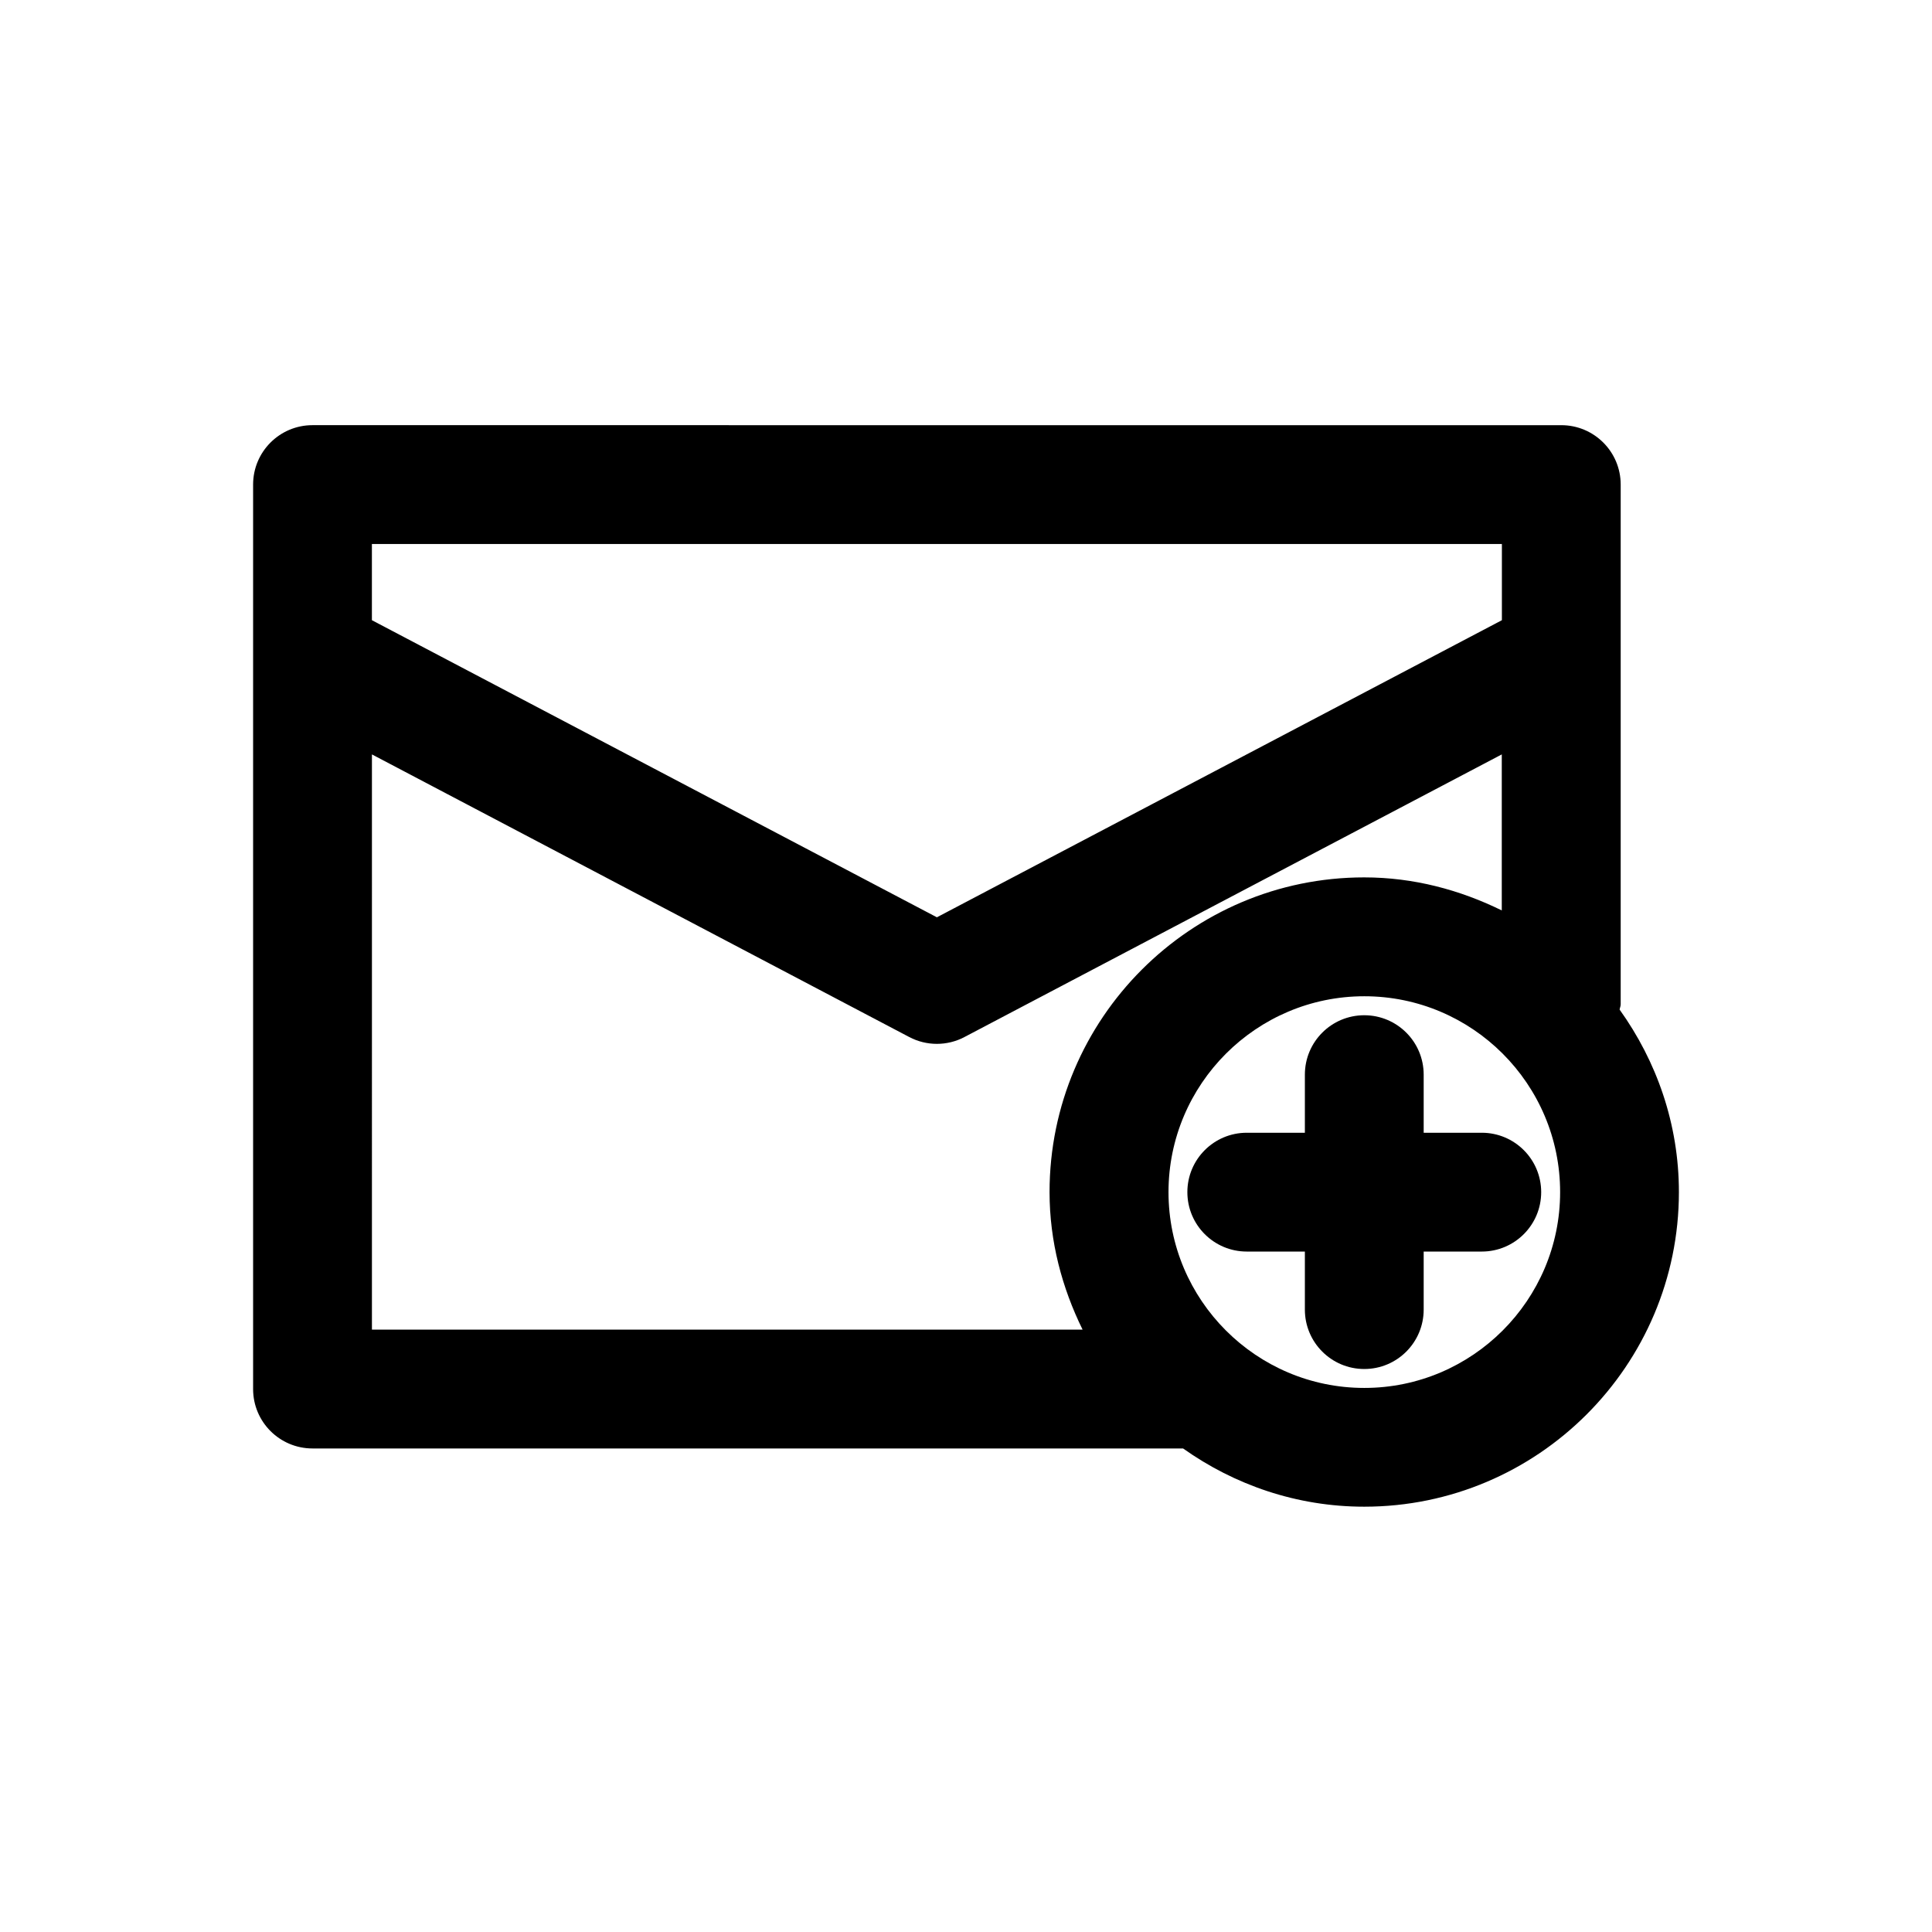
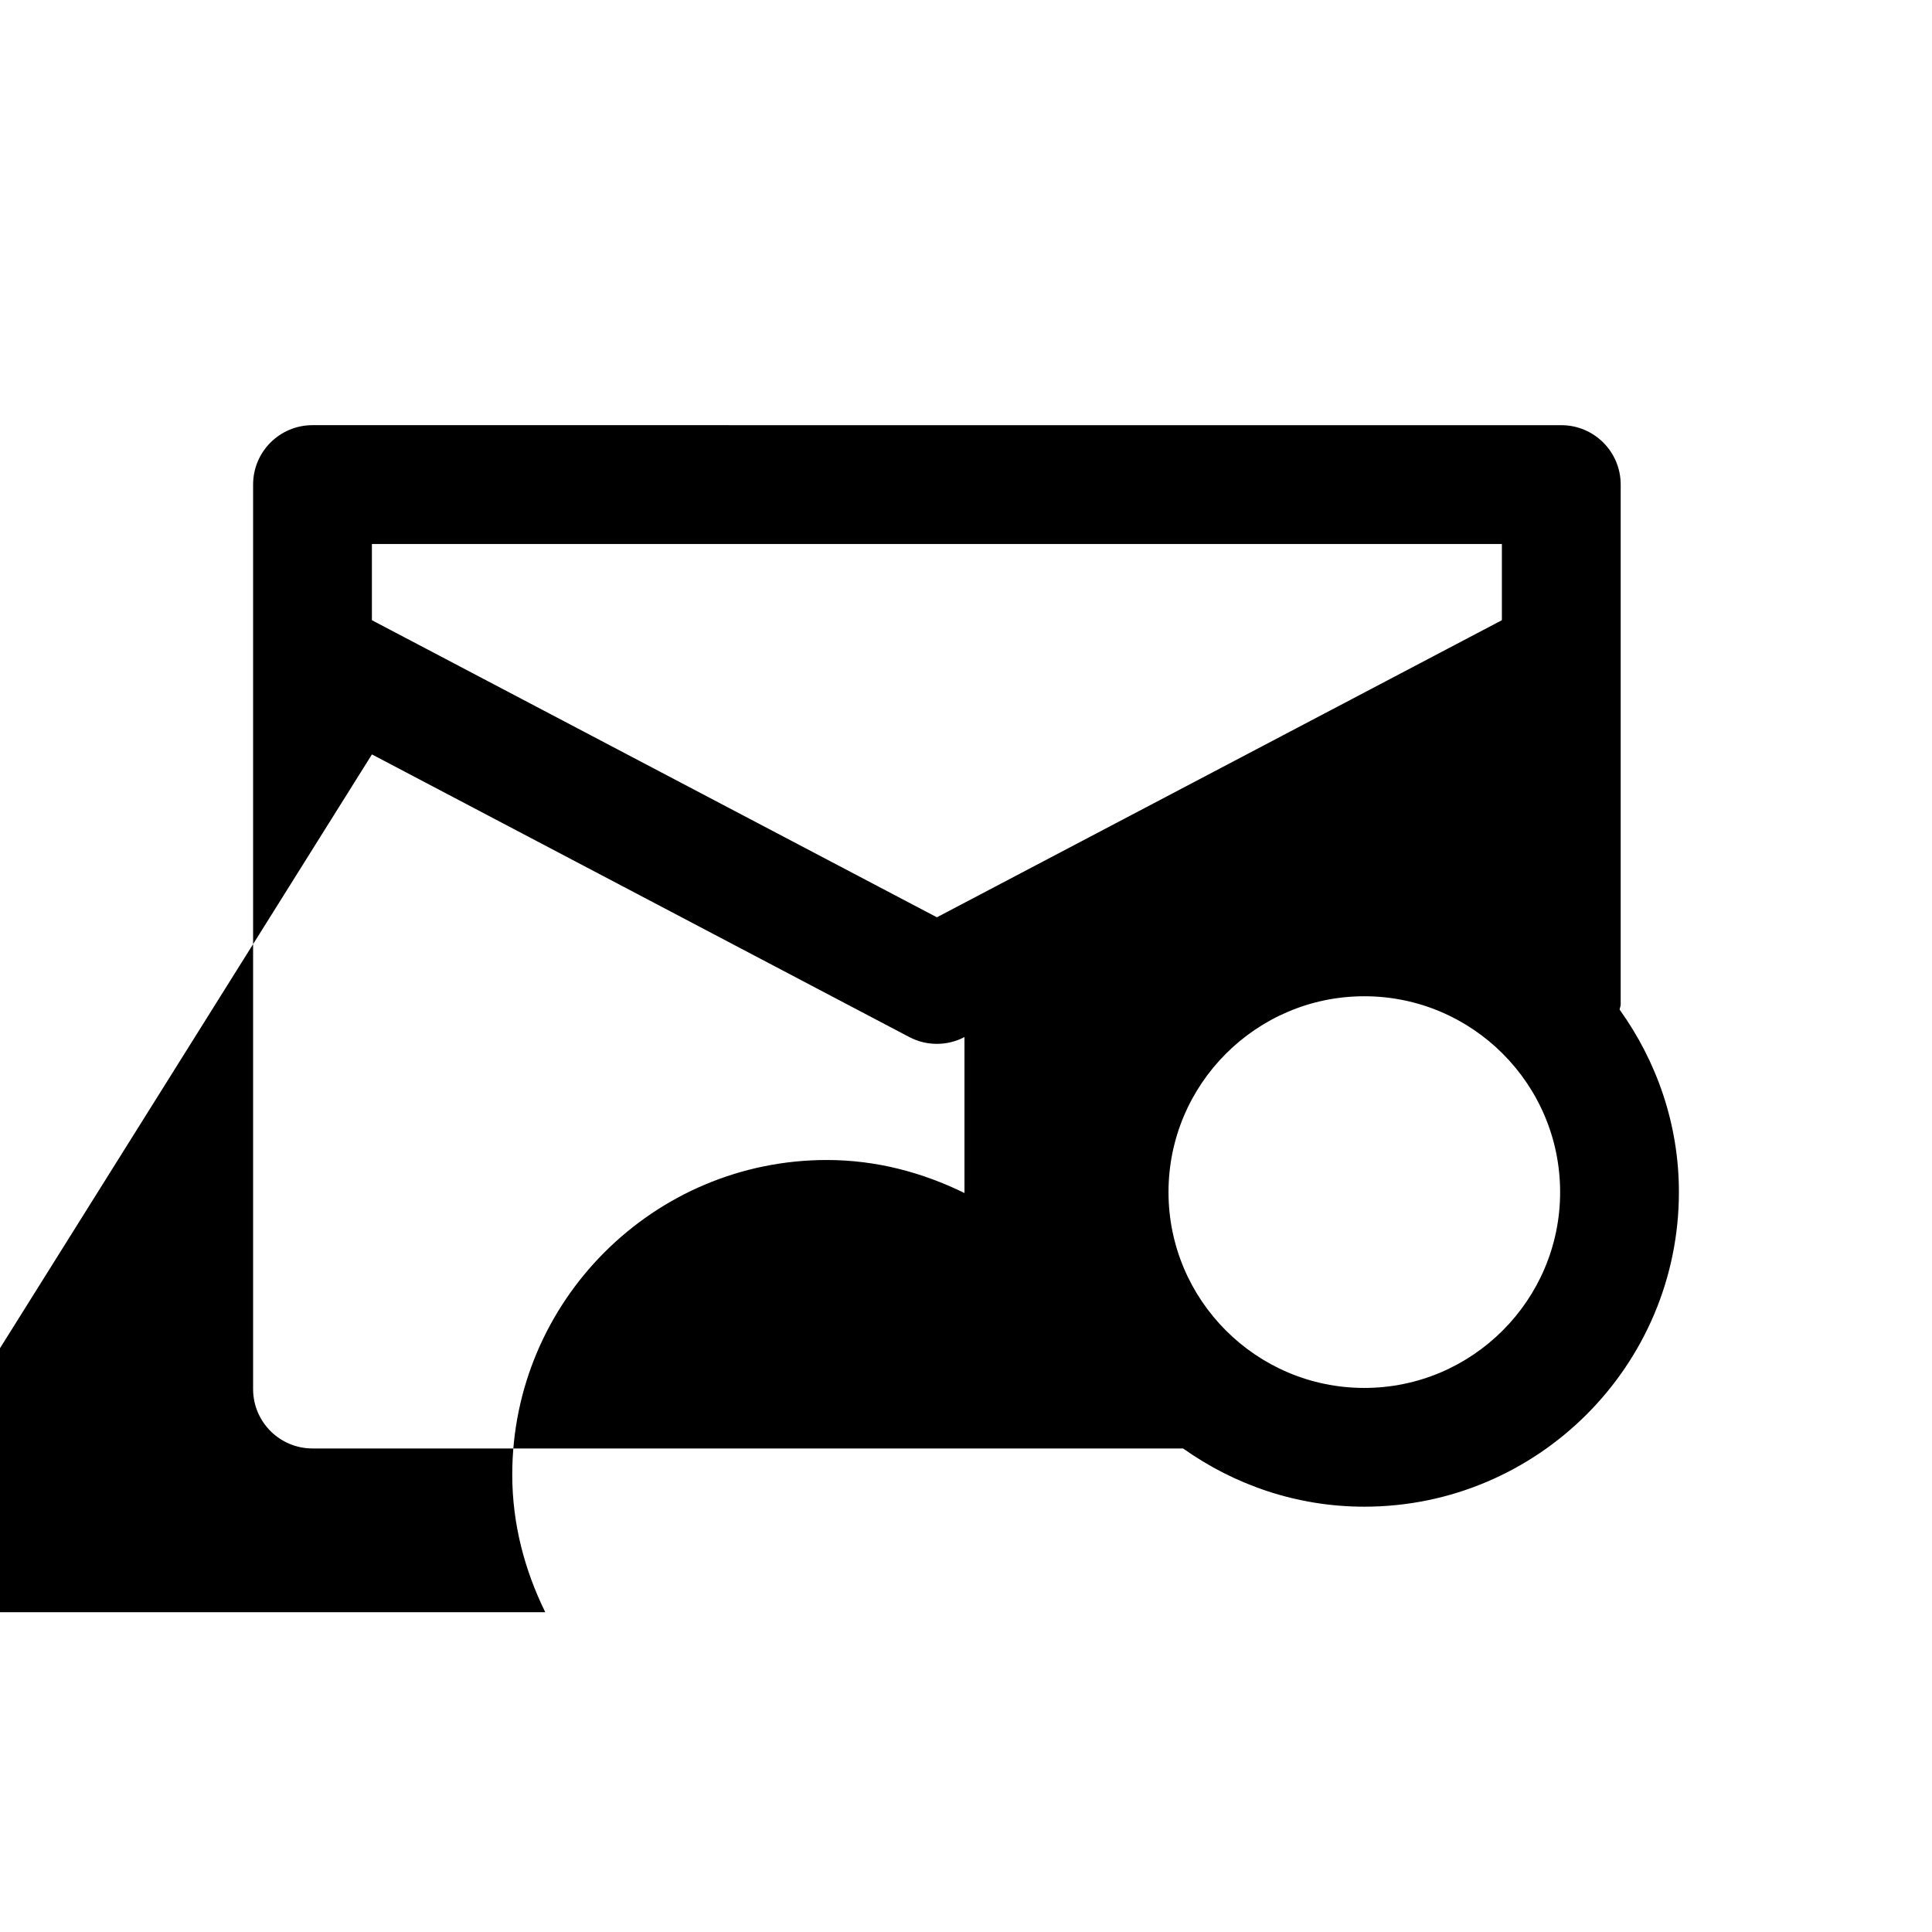
<svg xmlns="http://www.w3.org/2000/svg" fill="#000000" width="800px" height="800px" version="1.1" viewBox="144 144 512 512">
  <g>
-     <path d="m521.29 444.19v-15.398c0-8.707-7.055-15.742-15.742-15.742-8.691 0-15.742 7.039-15.742 15.742v15.398h-15.398c-8.691 0-15.742 7.039-15.742 15.742 0 8.707 7.055 15.742 15.742 15.742h15.398v15.383c0 8.707 7.055 15.742 15.742 15.742 8.691 0 15.742-7.039 15.742-15.742v-15.383h15.398c8.691 0 15.742-7.039 15.742-15.742 0-8.707-7.055-15.742-15.742-15.742z" />
-     <path d="m573.5 410.21v-137.79c0-8.707-7.055-15.742-15.742-15.742l-330.94-0.004c-8.691 0-15.742 7.039-15.742 15.742v239.7c0 8.707 7.055 15.742 15.742 15.742h230.71c13.602 9.637 30.102 15.43 48.02 15.43 45.973 0 83.379-37.406 83.379-83.379 0-18.059-5.918-34.684-15.711-48.352 0.047-0.453 0.281-0.863 0.281-1.352zm-31.484-122.05v20.199l-149.73 78.734-149.73-78.734v-20.199zm-299.45 55.766 142.39 74.895c2.297 1.211 4.816 1.812 7.32 1.812 2.504 0 5.039-0.598 7.32-1.812l142.39-74.895v41.344c-11.066-5.434-23.332-8.754-36.465-8.754-45.973 0-83.379 37.406-83.379 83.395 0 13.129 3.32 25.395 8.754 36.449h-188.33zm262.99 167.89c-28.621 0-51.891-23.285-51.891-51.891 0-28.621 23.285-51.906 51.891-51.906 28.605-0.004 51.891 23.266 51.891 51.906 0 28.605-23.285 51.891-51.891 51.891z" />
+     <path d="m573.5 410.21v-137.79c0-8.707-7.055-15.742-15.742-15.742l-330.94-0.004c-8.691 0-15.742 7.039-15.742 15.742v239.7c0 8.707 7.055 15.742 15.742 15.742h230.71c13.602 9.637 30.102 15.43 48.02 15.43 45.973 0 83.379-37.406 83.379-83.379 0-18.059-5.918-34.684-15.711-48.352 0.047-0.453 0.281-0.863 0.281-1.352zm-31.484-122.05v20.199l-149.73 78.734-149.73-78.734v-20.199zm-299.45 55.766 142.39 74.895c2.297 1.211 4.816 1.812 7.32 1.812 2.504 0 5.039-0.598 7.32-1.812v41.344c-11.066-5.434-23.332-8.754-36.465-8.754-45.973 0-83.379 37.406-83.379 83.395 0 13.129 3.32 25.395 8.754 36.449h-188.33zm262.99 167.89c-28.621 0-51.891-23.285-51.891-51.891 0-28.621 23.285-51.906 51.891-51.906 28.605-0.004 51.891 23.266 51.891 51.906 0 28.605-23.285 51.891-51.891 51.891z" />
  </g>
</svg>